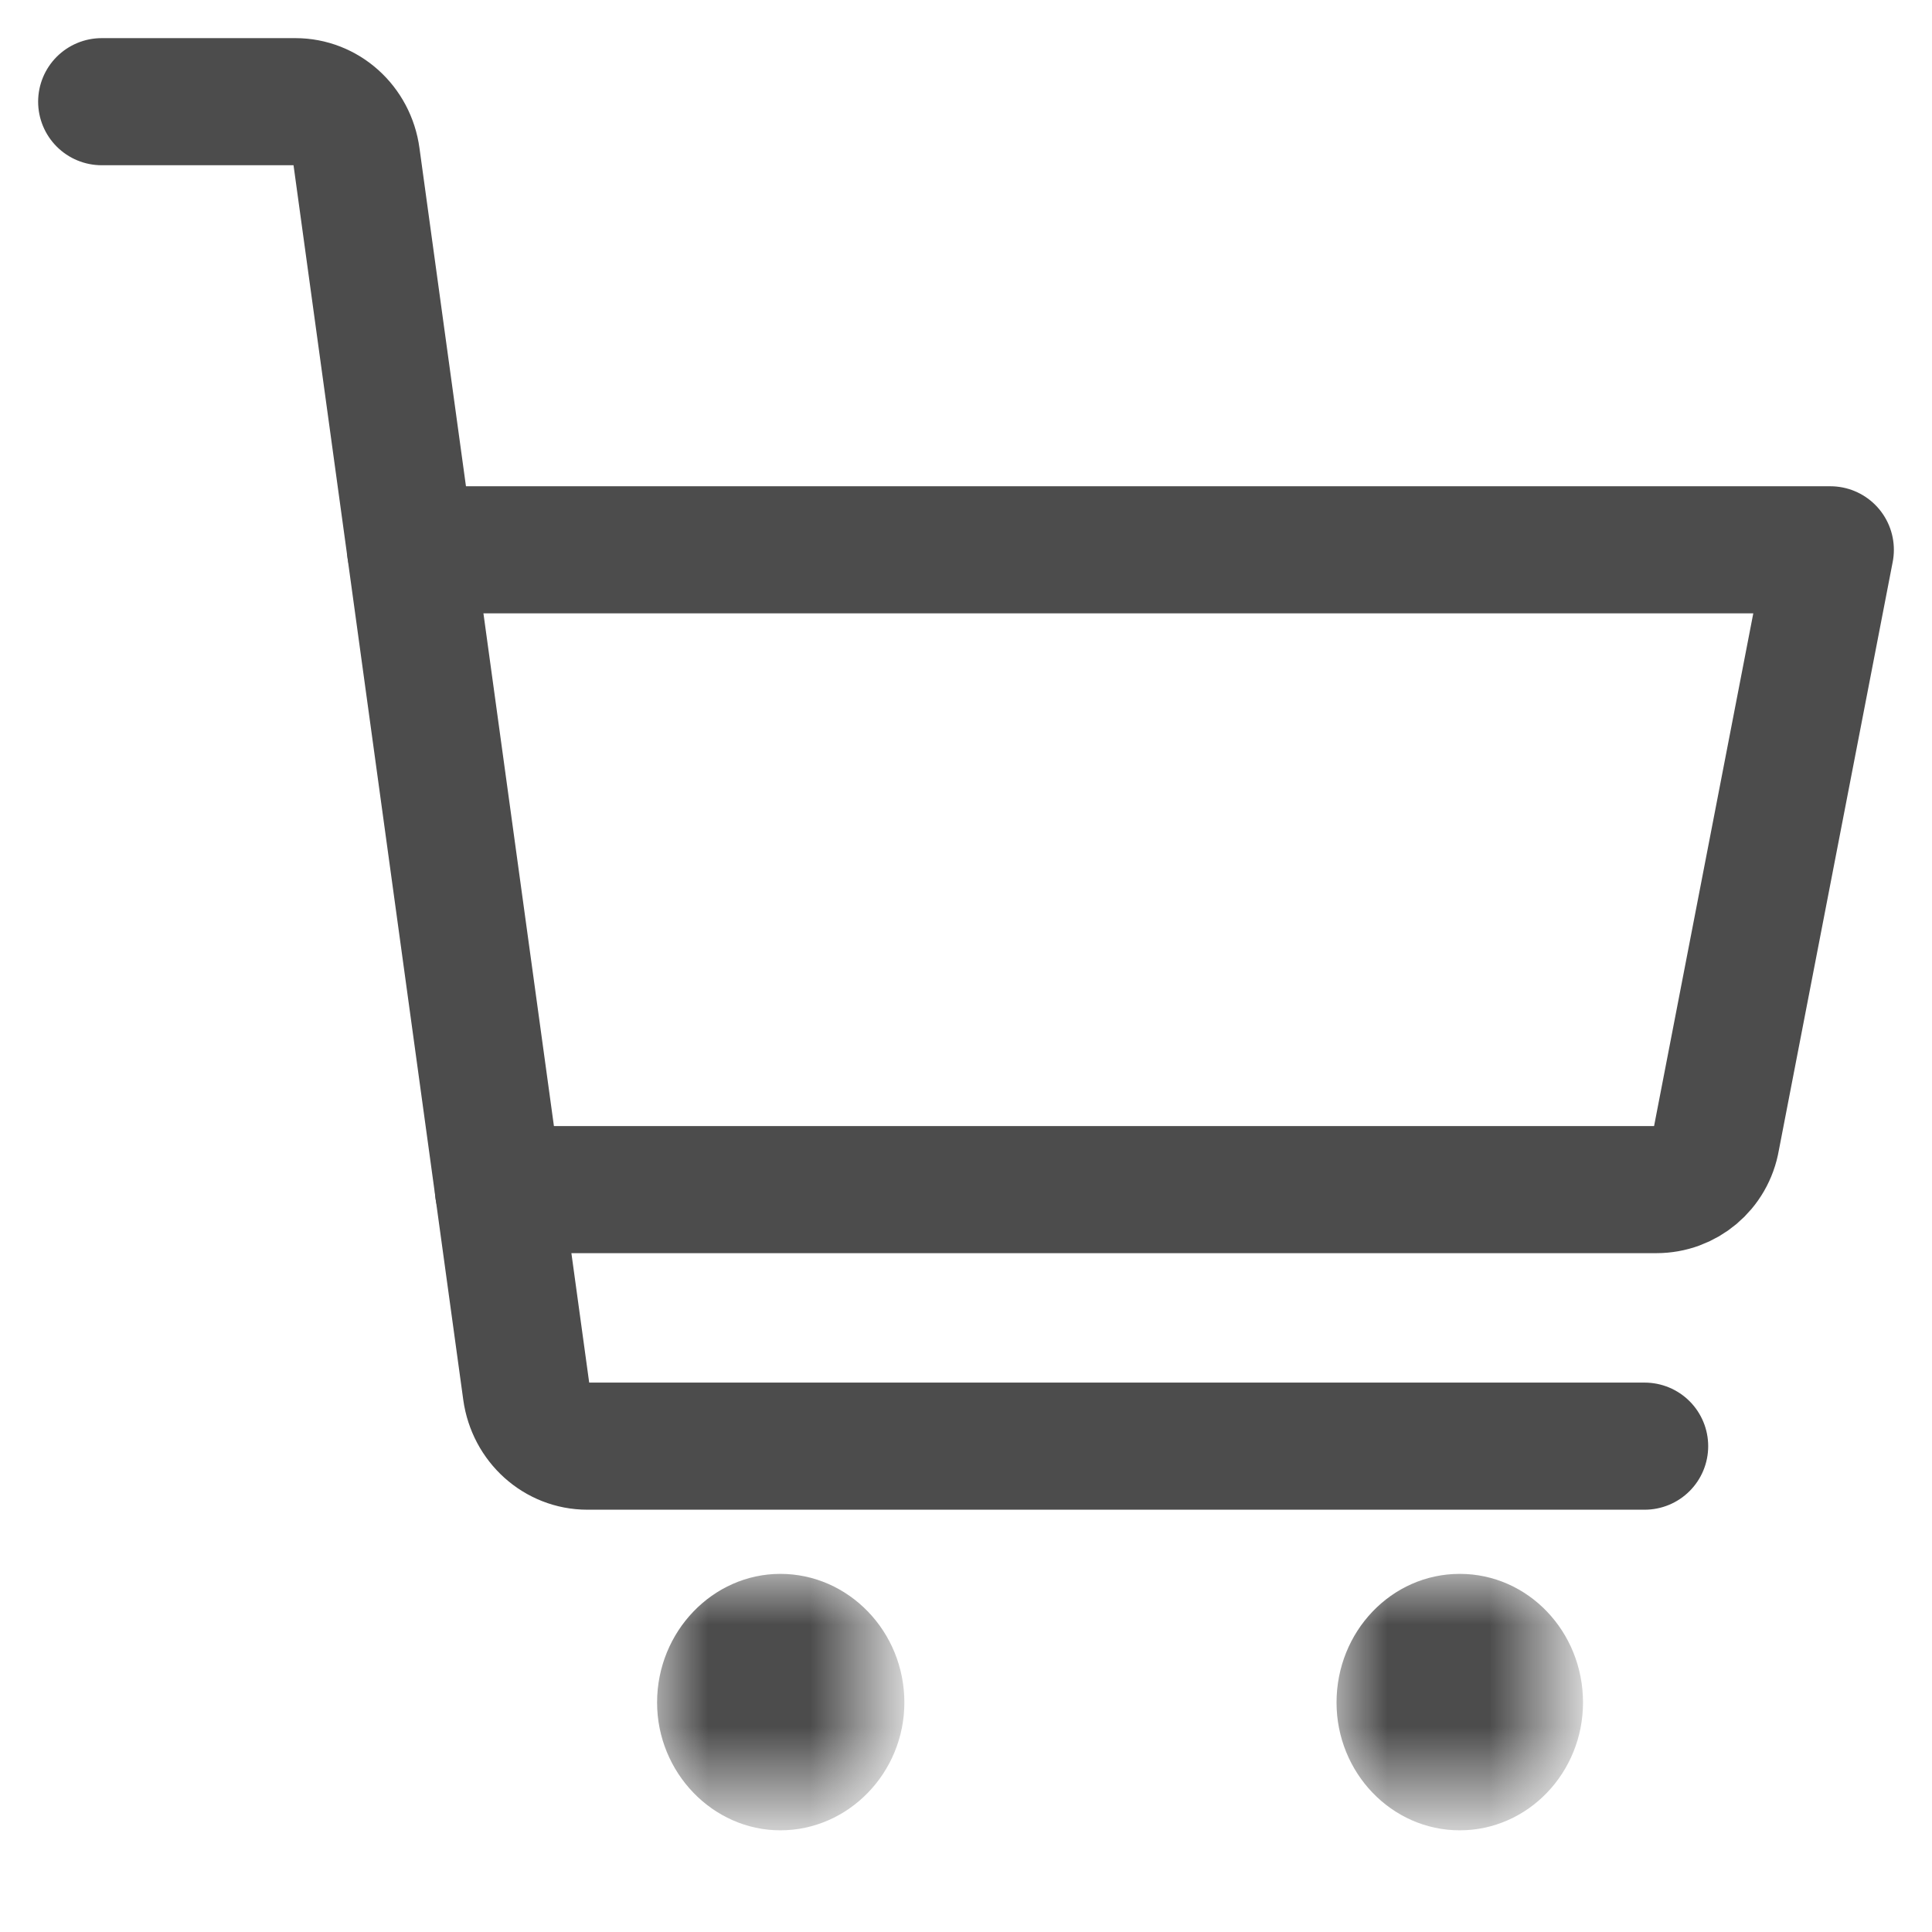
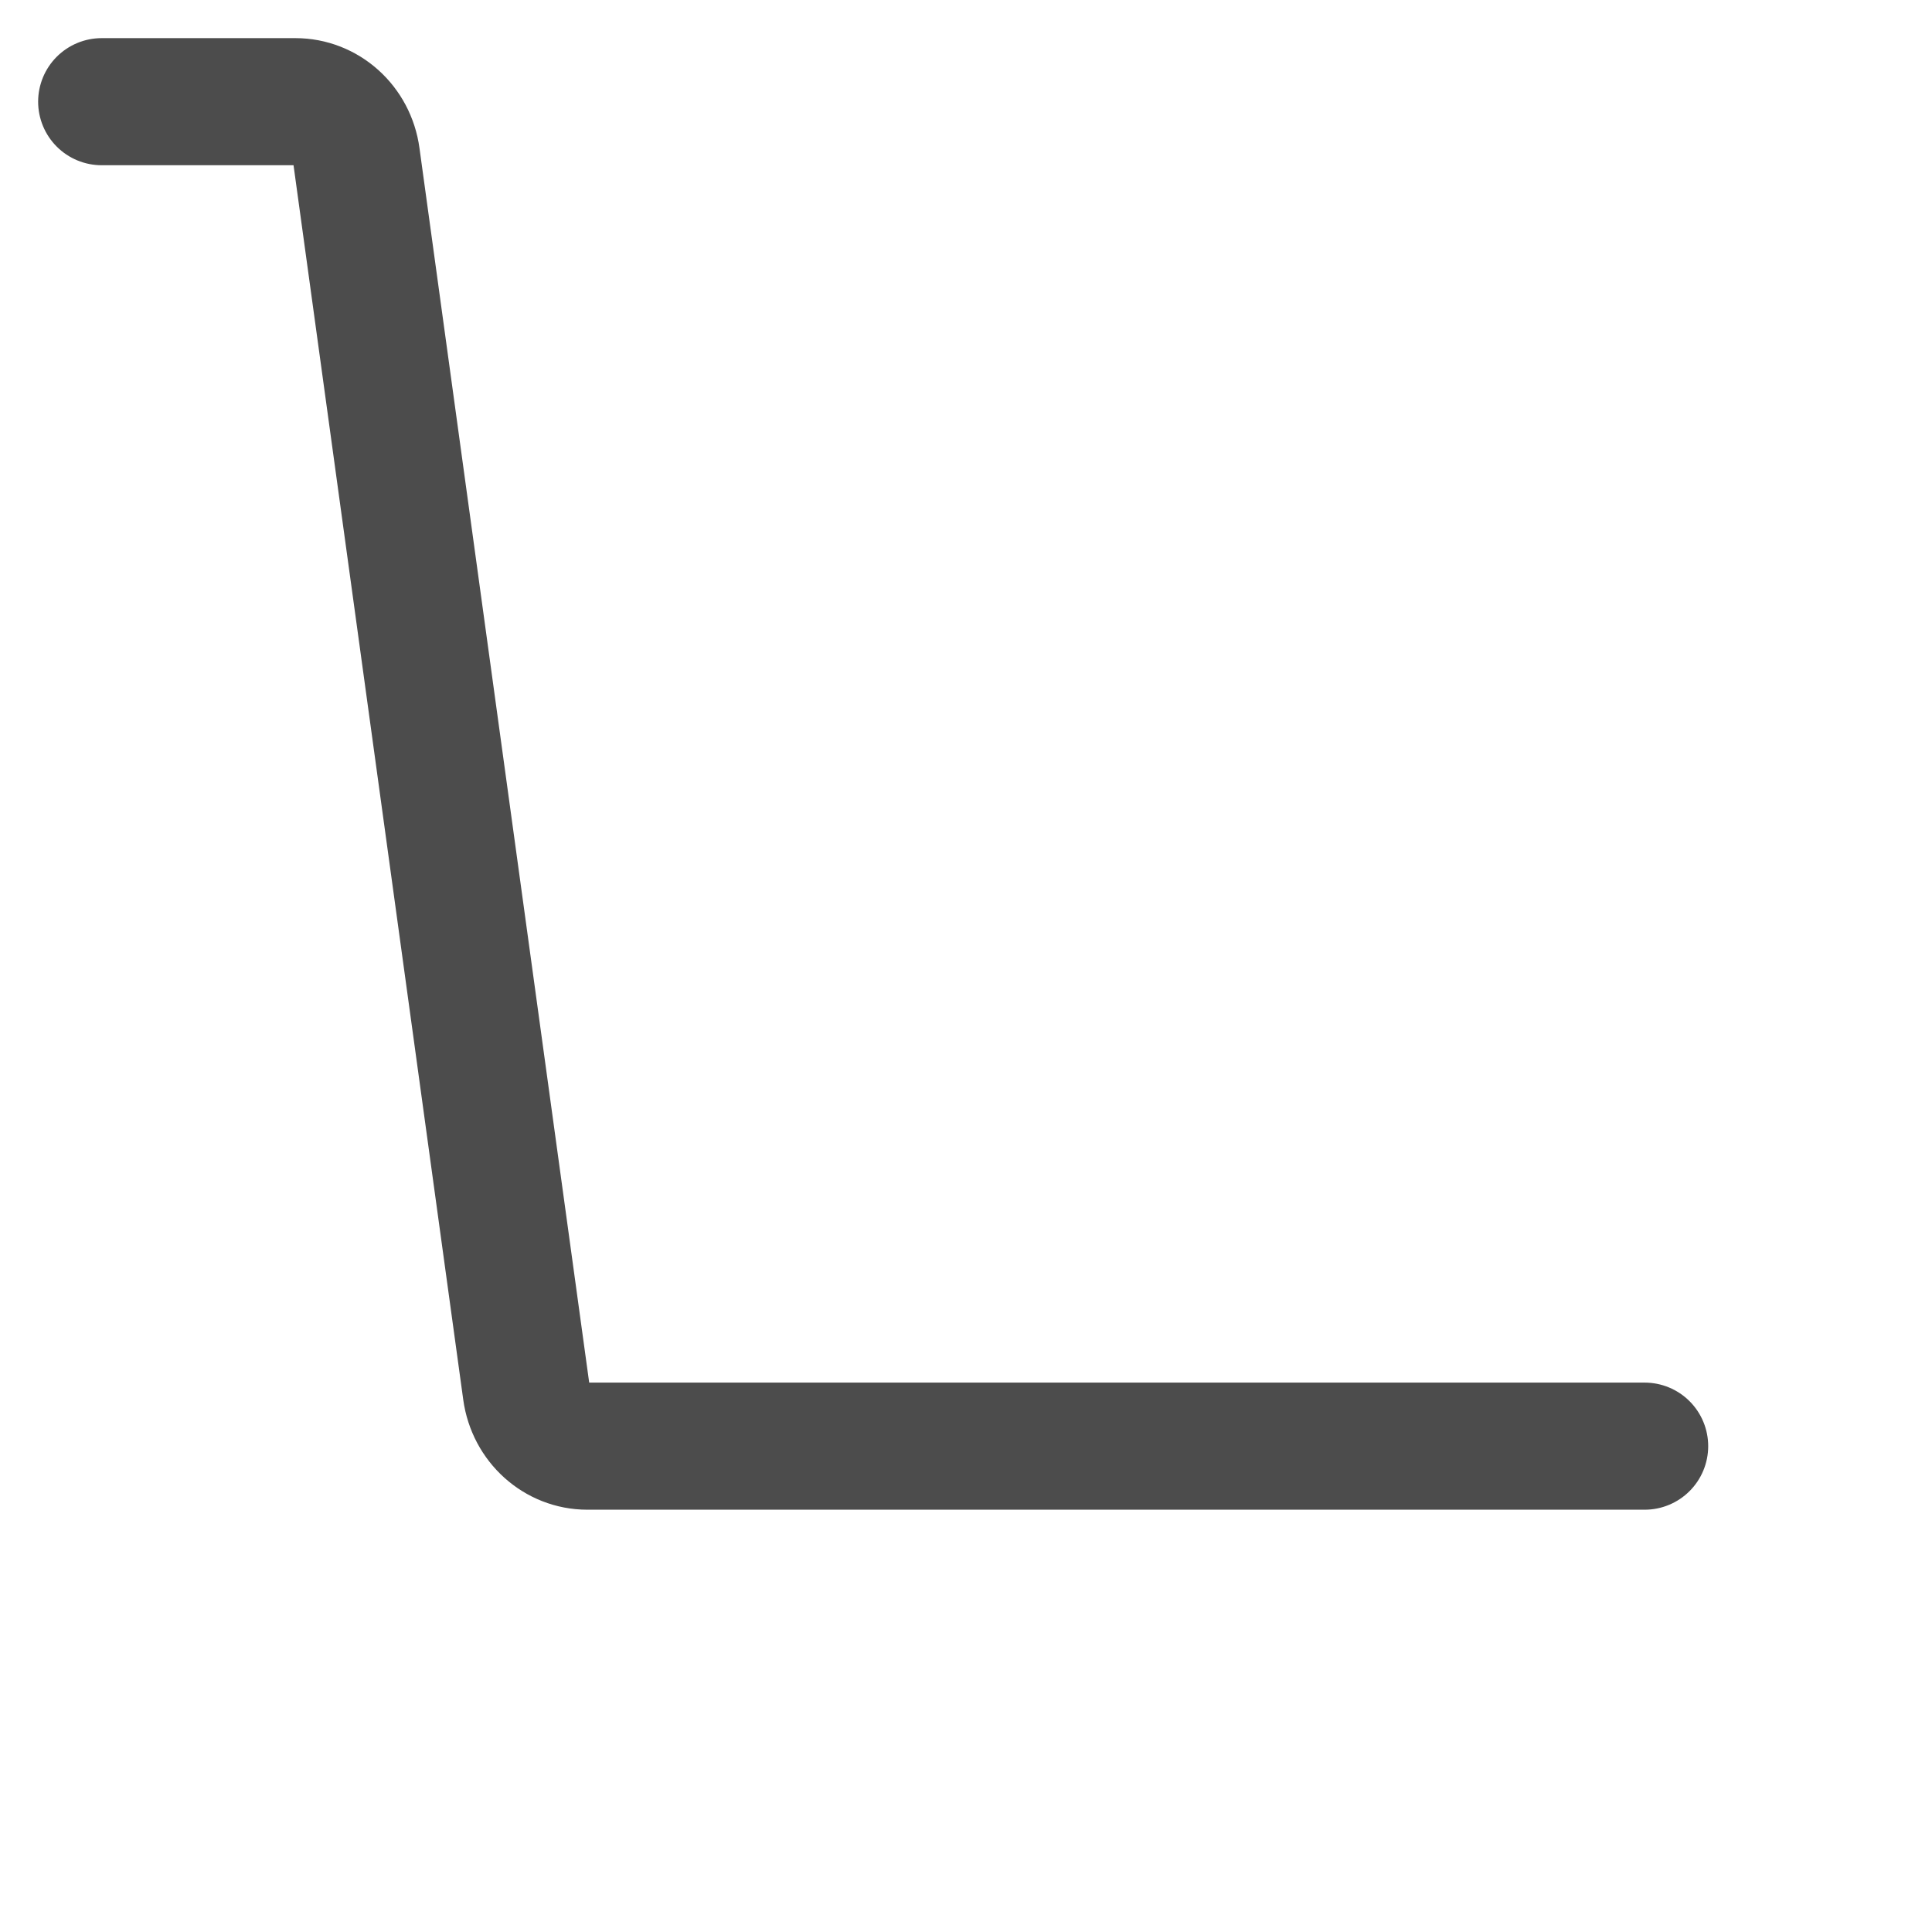
<svg xmlns="http://www.w3.org/2000/svg" version="1.1" id="Ebene_1" x="0px" y="0px" viewBox="0 0 19 19" style="enable-background:new 0 0 19 19;" xml:space="preserve">
  <style type="text/css">
	.st0{filter:url(#Adobe_OpacityMaskFilter);}
	.st1{fill-rule:evenodd;clip-rule:evenodd;fill:#FFFFFF;}
	.st2{mask:url(#mask-2_00000011749667616152171610000014089903149973724605_);fill-rule:evenodd;clip-rule:evenodd;fill:#4C4C4C;}
	.st3{filter:url(#Adobe_OpacityMaskFilter_00000088134799838770499170000008221258283635275662_);}
	.st4{mask:url(#mask-4_00000076605976728399880140000014374653453247641995_);fill-rule:evenodd;clip-rule:evenodd;fill:#4C4C4C;}
	.st5{fill:none;stroke:#4C4C4C;stroke-width:1.25;stroke-linecap:round;stroke-linejoin:round;}
</style>
  <g id="Page-1">
    <g id="Desktop-HD-Produkt-Kategorie-Ebene-2---4-spaltig" transform="translate(-1345, -69)">
      <g id="Group-11" transform="translate(1346, 70)">
        <g id="Group-3" transform="translate(5.462, 14.478)">
          <g id="Clip-2">
				</g>
          <defs>
            <filter id="Adobe_OpacityMaskFilter" filterUnits="userSpaceOnUse" x="0" y="0" width="2.432" height="2.522">
              <feColorMatrix type="matrix" values="1 0 0 0 0  0 1 0 0 0  0 0 1 0 0  0 0 0 1 0" />
            </filter>
          </defs>
          <mask maskUnits="userSpaceOnUse" x="0" y="0" width="2.432" height="2.522" id="mask-2_00000011749667616152171610000014089903149973724605_">
            <g class="st0">
-               <polygon id="path-1_00000101078720718595662500000011545588275302813115_" class="st1" points="0,0 2.432,0 2.432,2.522        0,2.522       " />
-             </g>
+               </g>
          </mask>
-           <path id="Fill-1" class="st2" d="M2.432,1.265C2.432,0.568,1.884,0,1.212,0C0.548,0,0,0.568,0,1.265      c0,0.689,0.548,1.257,1.212,1.257C1.884,2.522,2.432,1.954,2.432,1.265" />
        </g>
        <g id="Group-6" transform="translate(12.144, 14.478)">
          <g id="Clip-5">
				</g>
          <defs>
            <filter id="Adobe_OpacityMaskFilter_00000024712865987502909780000001197395826352220299_" filterUnits="userSpaceOnUse" x="0" y="0" width="2.424" height="2.522">
              <feColorMatrix type="matrix" values="1 0 0 0 0  0 1 0 0 0  0 0 1 0 0  0 0 0 1 0" />
            </filter>
          </defs>
          <mask maskUnits="userSpaceOnUse" x="0" y="0" width="2.424" height="2.522" id="mask-4_00000076605976728399880140000014374653453247641995_">
            <g style="filter:url(#Adobe_OpacityMaskFilter_00000024712865987502909780000001197395826352220299_);">
-               <polygon id="path-3_00000039818535229446751740000002100562128012433294_" class="st1" points="0,0 2.424,0 2.424,2.522        0,2.522       " />
-             </g>
+               </g>
          </mask>
-           <path id="Fill-4" class="st4" d="M2.424,1.265C2.424,0.568,1.884,0,1.212,0S0,0.568,0,1.265c0,0.689,0.54,1.257,1.212,1.257      S2.424,1.954,2.424,1.265" />
        </g>
        <path id="Stroke-7" class="st5" d="M15.174,13.222H4.776c-0.302,0-0.558-0.23-0.601-0.541L2.506,0.541     C2.464,0.23,2.208,0,1.905,0H0" />
-         <path id="Stroke-9" class="st5" d="M3.038,4.407H17L15.879,10.2c-0.05,0.293-0.299,0.499-0.589,0.499H3.902" />
      </g>
    </g>
  </g>
</svg>